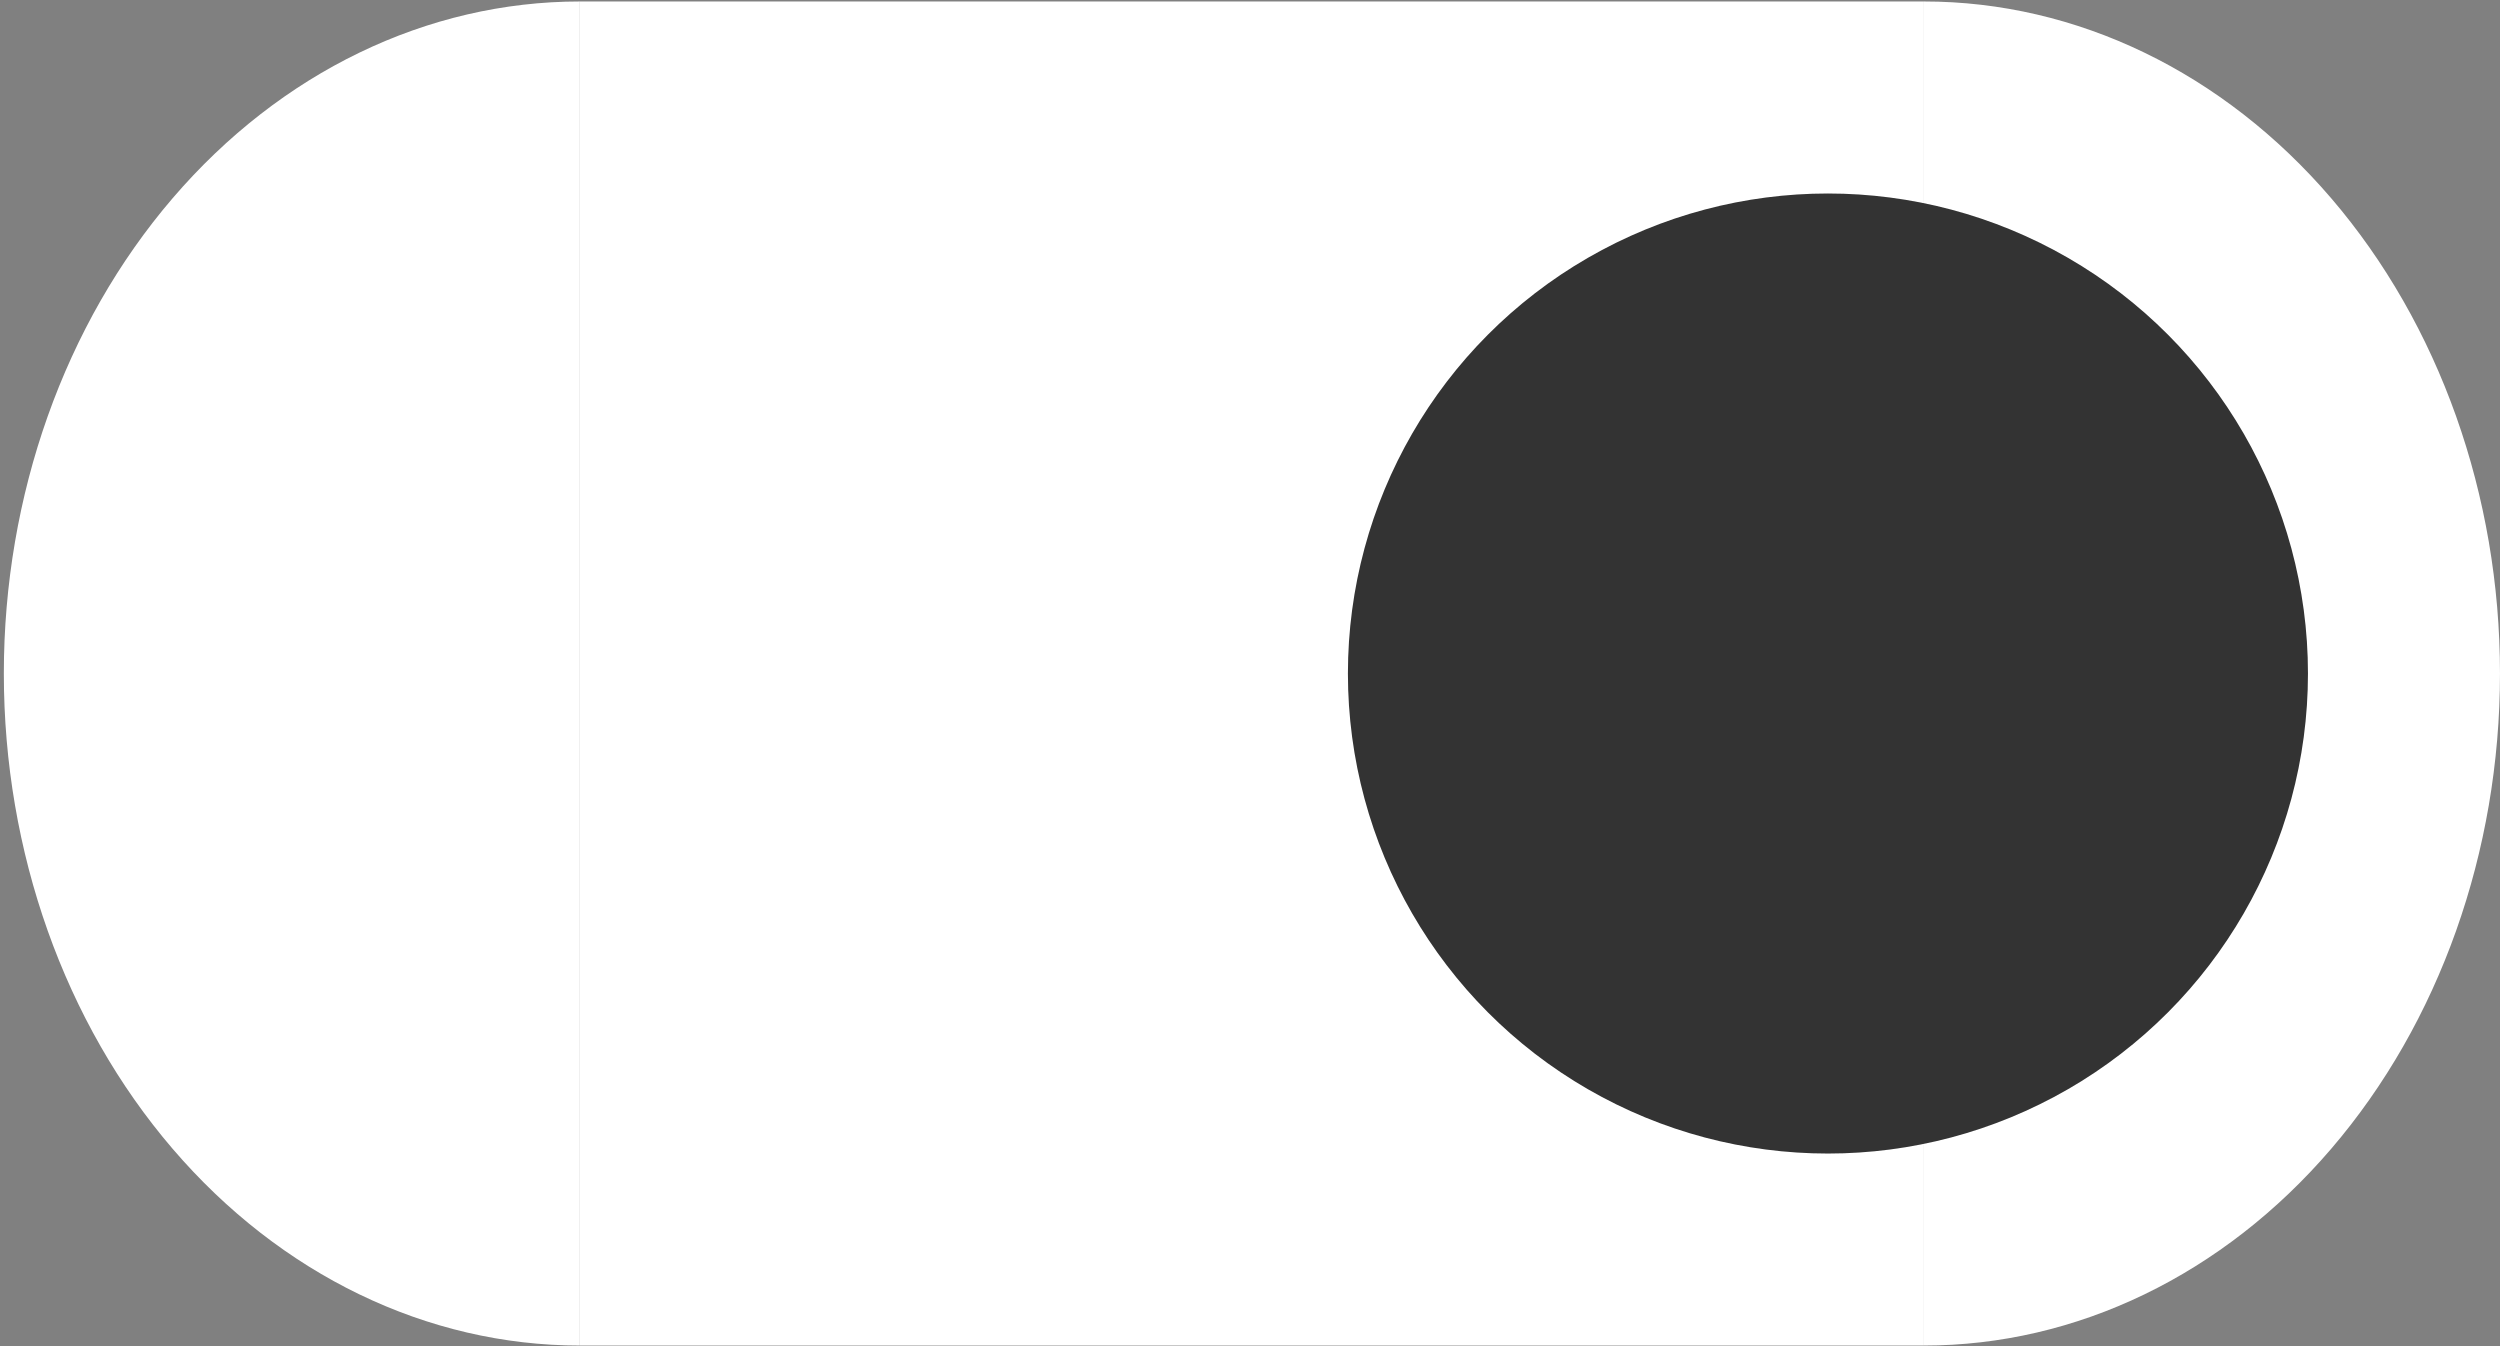
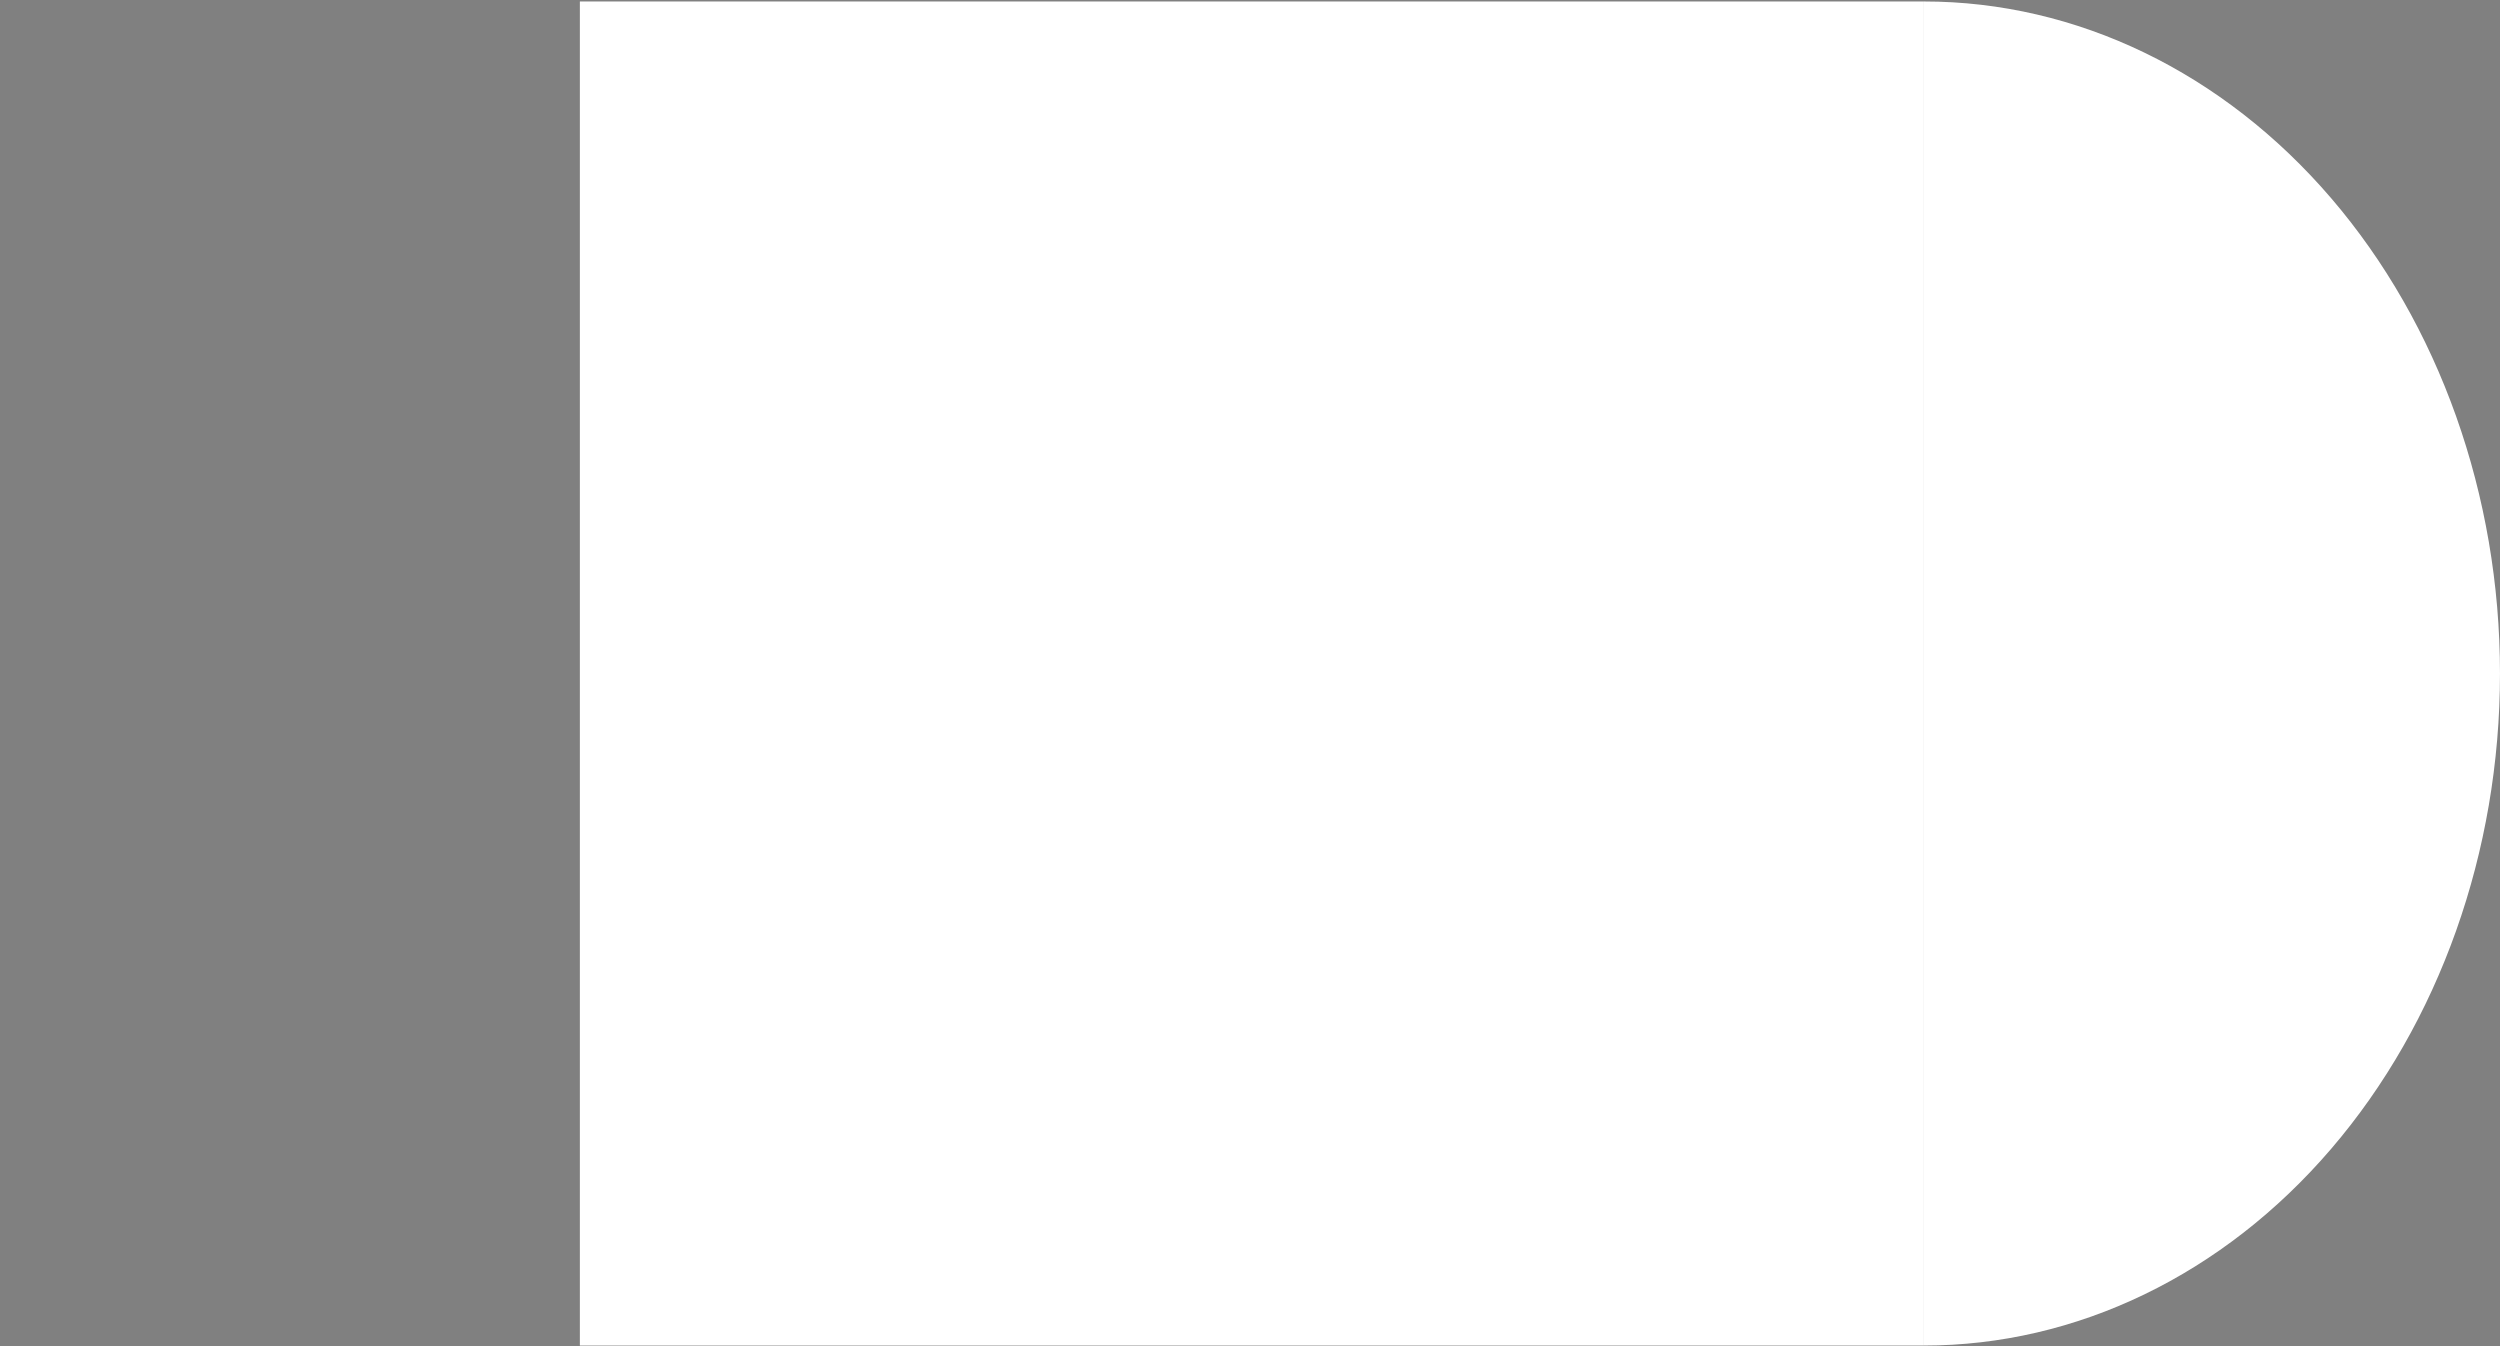
<svg xmlns="http://www.w3.org/2000/svg" width="286" height="154" viewBox="0 0 286 154" fill="none">
  <rect x="0" y="0" width="286" height="154" fill="#808080" stroke="none" />
  <rect x="220.099" y="153.932" width="153.762" height="153.762" transform="rotate(-180 220.099 153.932)" fill="white" />
  <path d="M220.1 0.169C237.577 0.169 254.338 8.269 266.697 22.687C279.055 37.105 285.998 56.66 285.998 77.05C285.998 97.441 279.055 116.996 266.697 131.414C254.338 145.832 237.577 153.932 220.1 153.932L220.1 77.05L220.1 0.169Z" fill="white" />
-   <path d="M66.337 153.931C48.86 153.931 32.099 145.831 19.74 131.413C7.382 116.995 0.439 97.44 0.439 77.05C0.439 56.66 7.382 37.105 19.74 22.687C32.099 8.269 48.86 0.169 66.337 0.169L66.337 77.05L66.337 153.931Z" fill="white" />
-   <circle cx="209.116" cy="77.051" r="54.915" transform="rotate(-180 209.116 77.051)" fill="#333333" />
</svg>